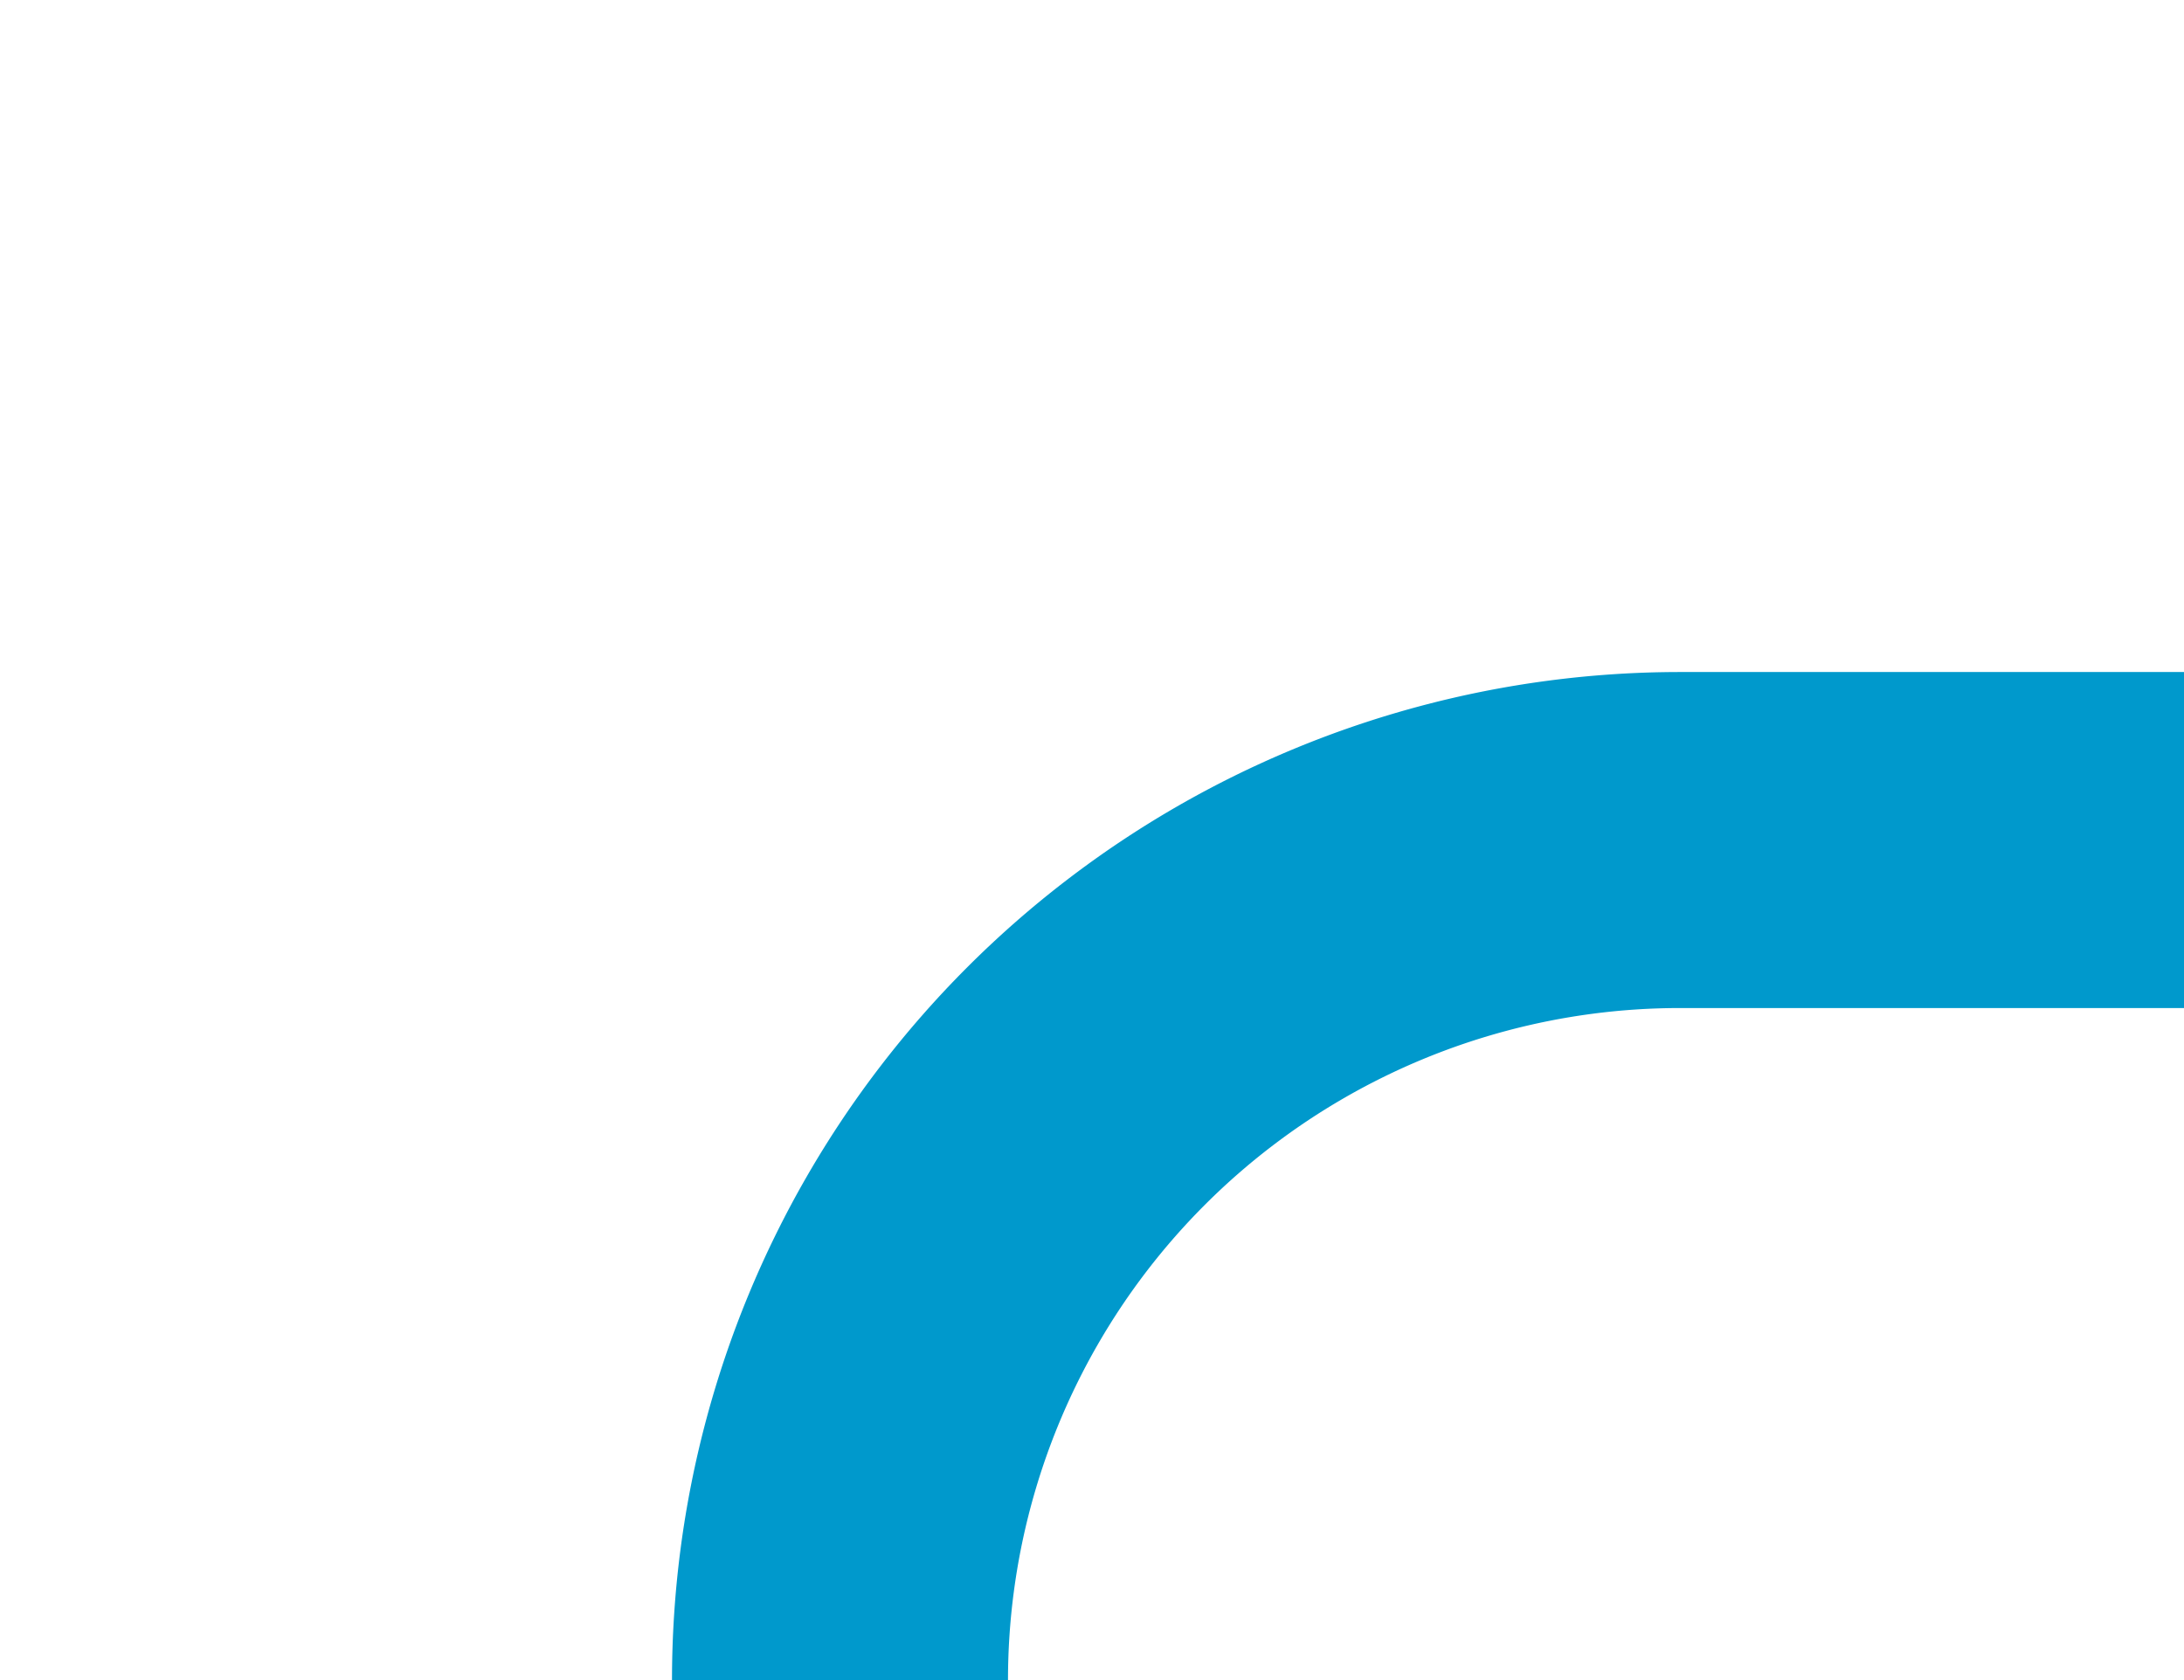
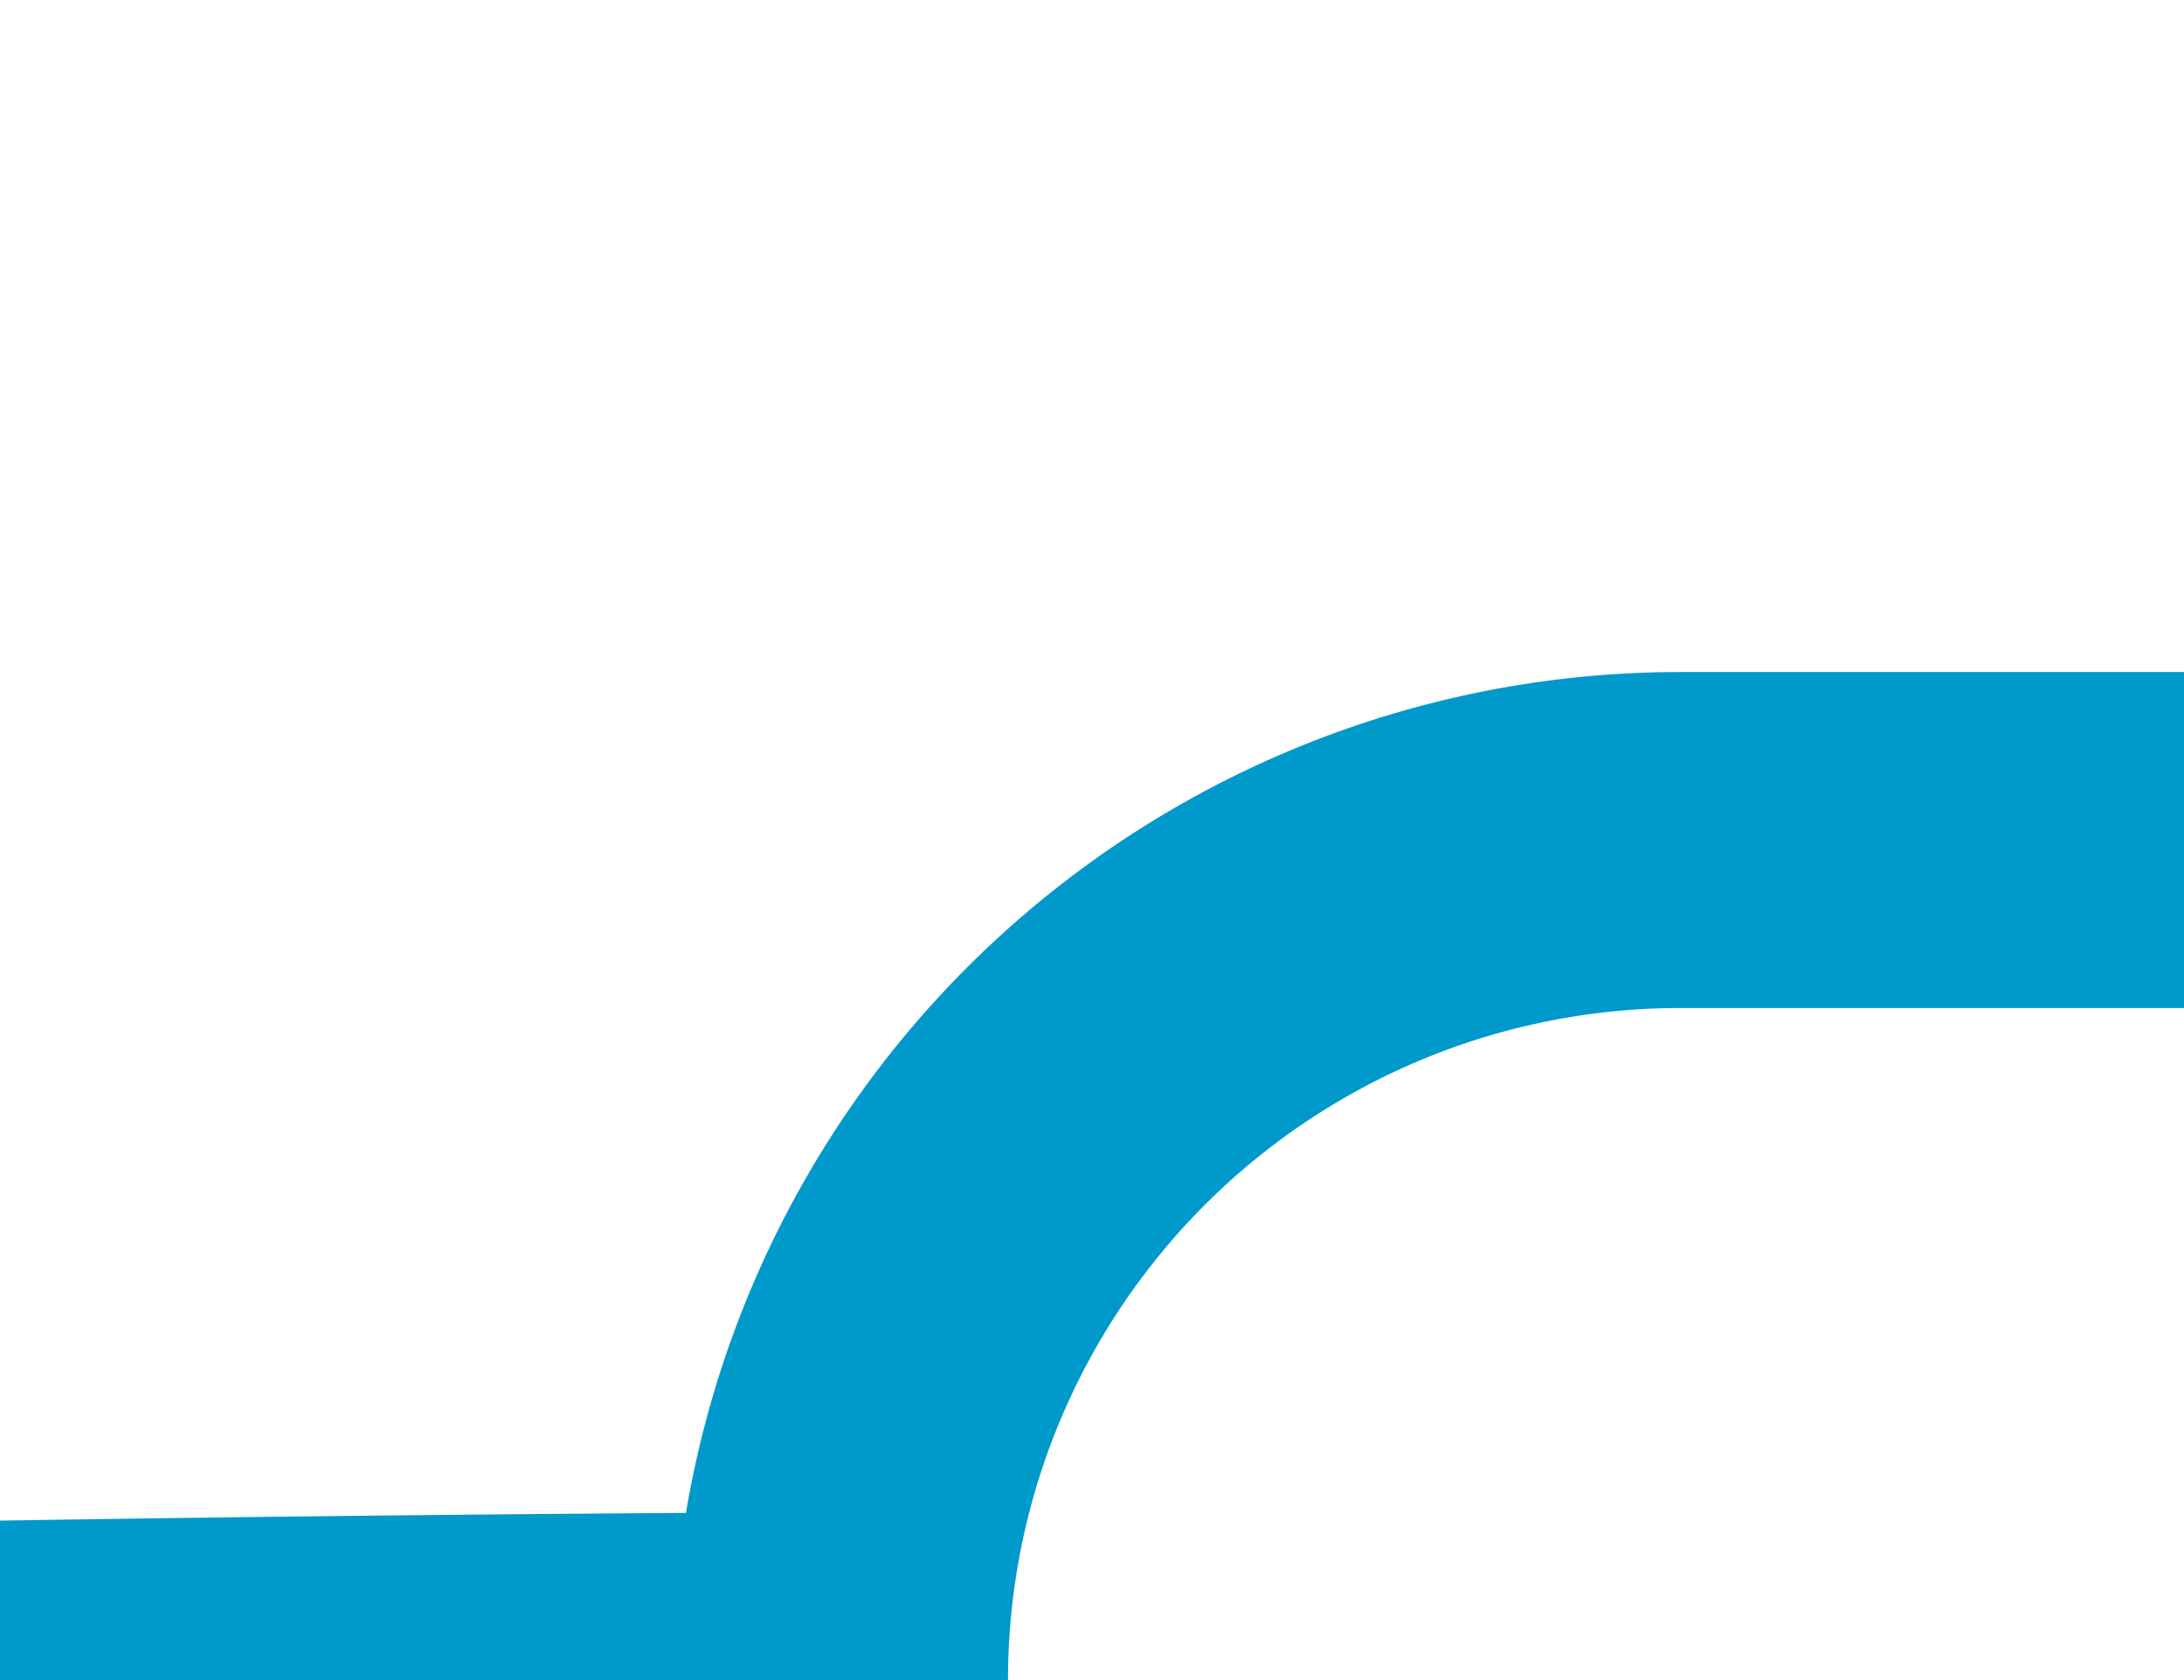
<svg xmlns="http://www.w3.org/2000/svg" version="1.1" width="13px" height="10px" preserveAspectRatio="xMinYMid meet" viewBox="206 216 13 8">
-   <path d="M 219 220  L 216 220  A 5 5 0 0 0 211 225 L 211 1103  A 4 4 0 0 0 215 1107 L 219 1107  " stroke-width="2" stroke-dasharray="0" stroke="rgba(0, 153, 204, 1)" fill="none" class="stroke" />
+   <path d="M 219 220  L 216 220  A 5 5 0 0 0 211 225 A 4 4 0 0 0 215 1107 L 219 1107  " stroke-width="2" stroke-dasharray="0" stroke="rgba(0, 153, 204, 1)" fill="none" class="stroke" />
</svg>